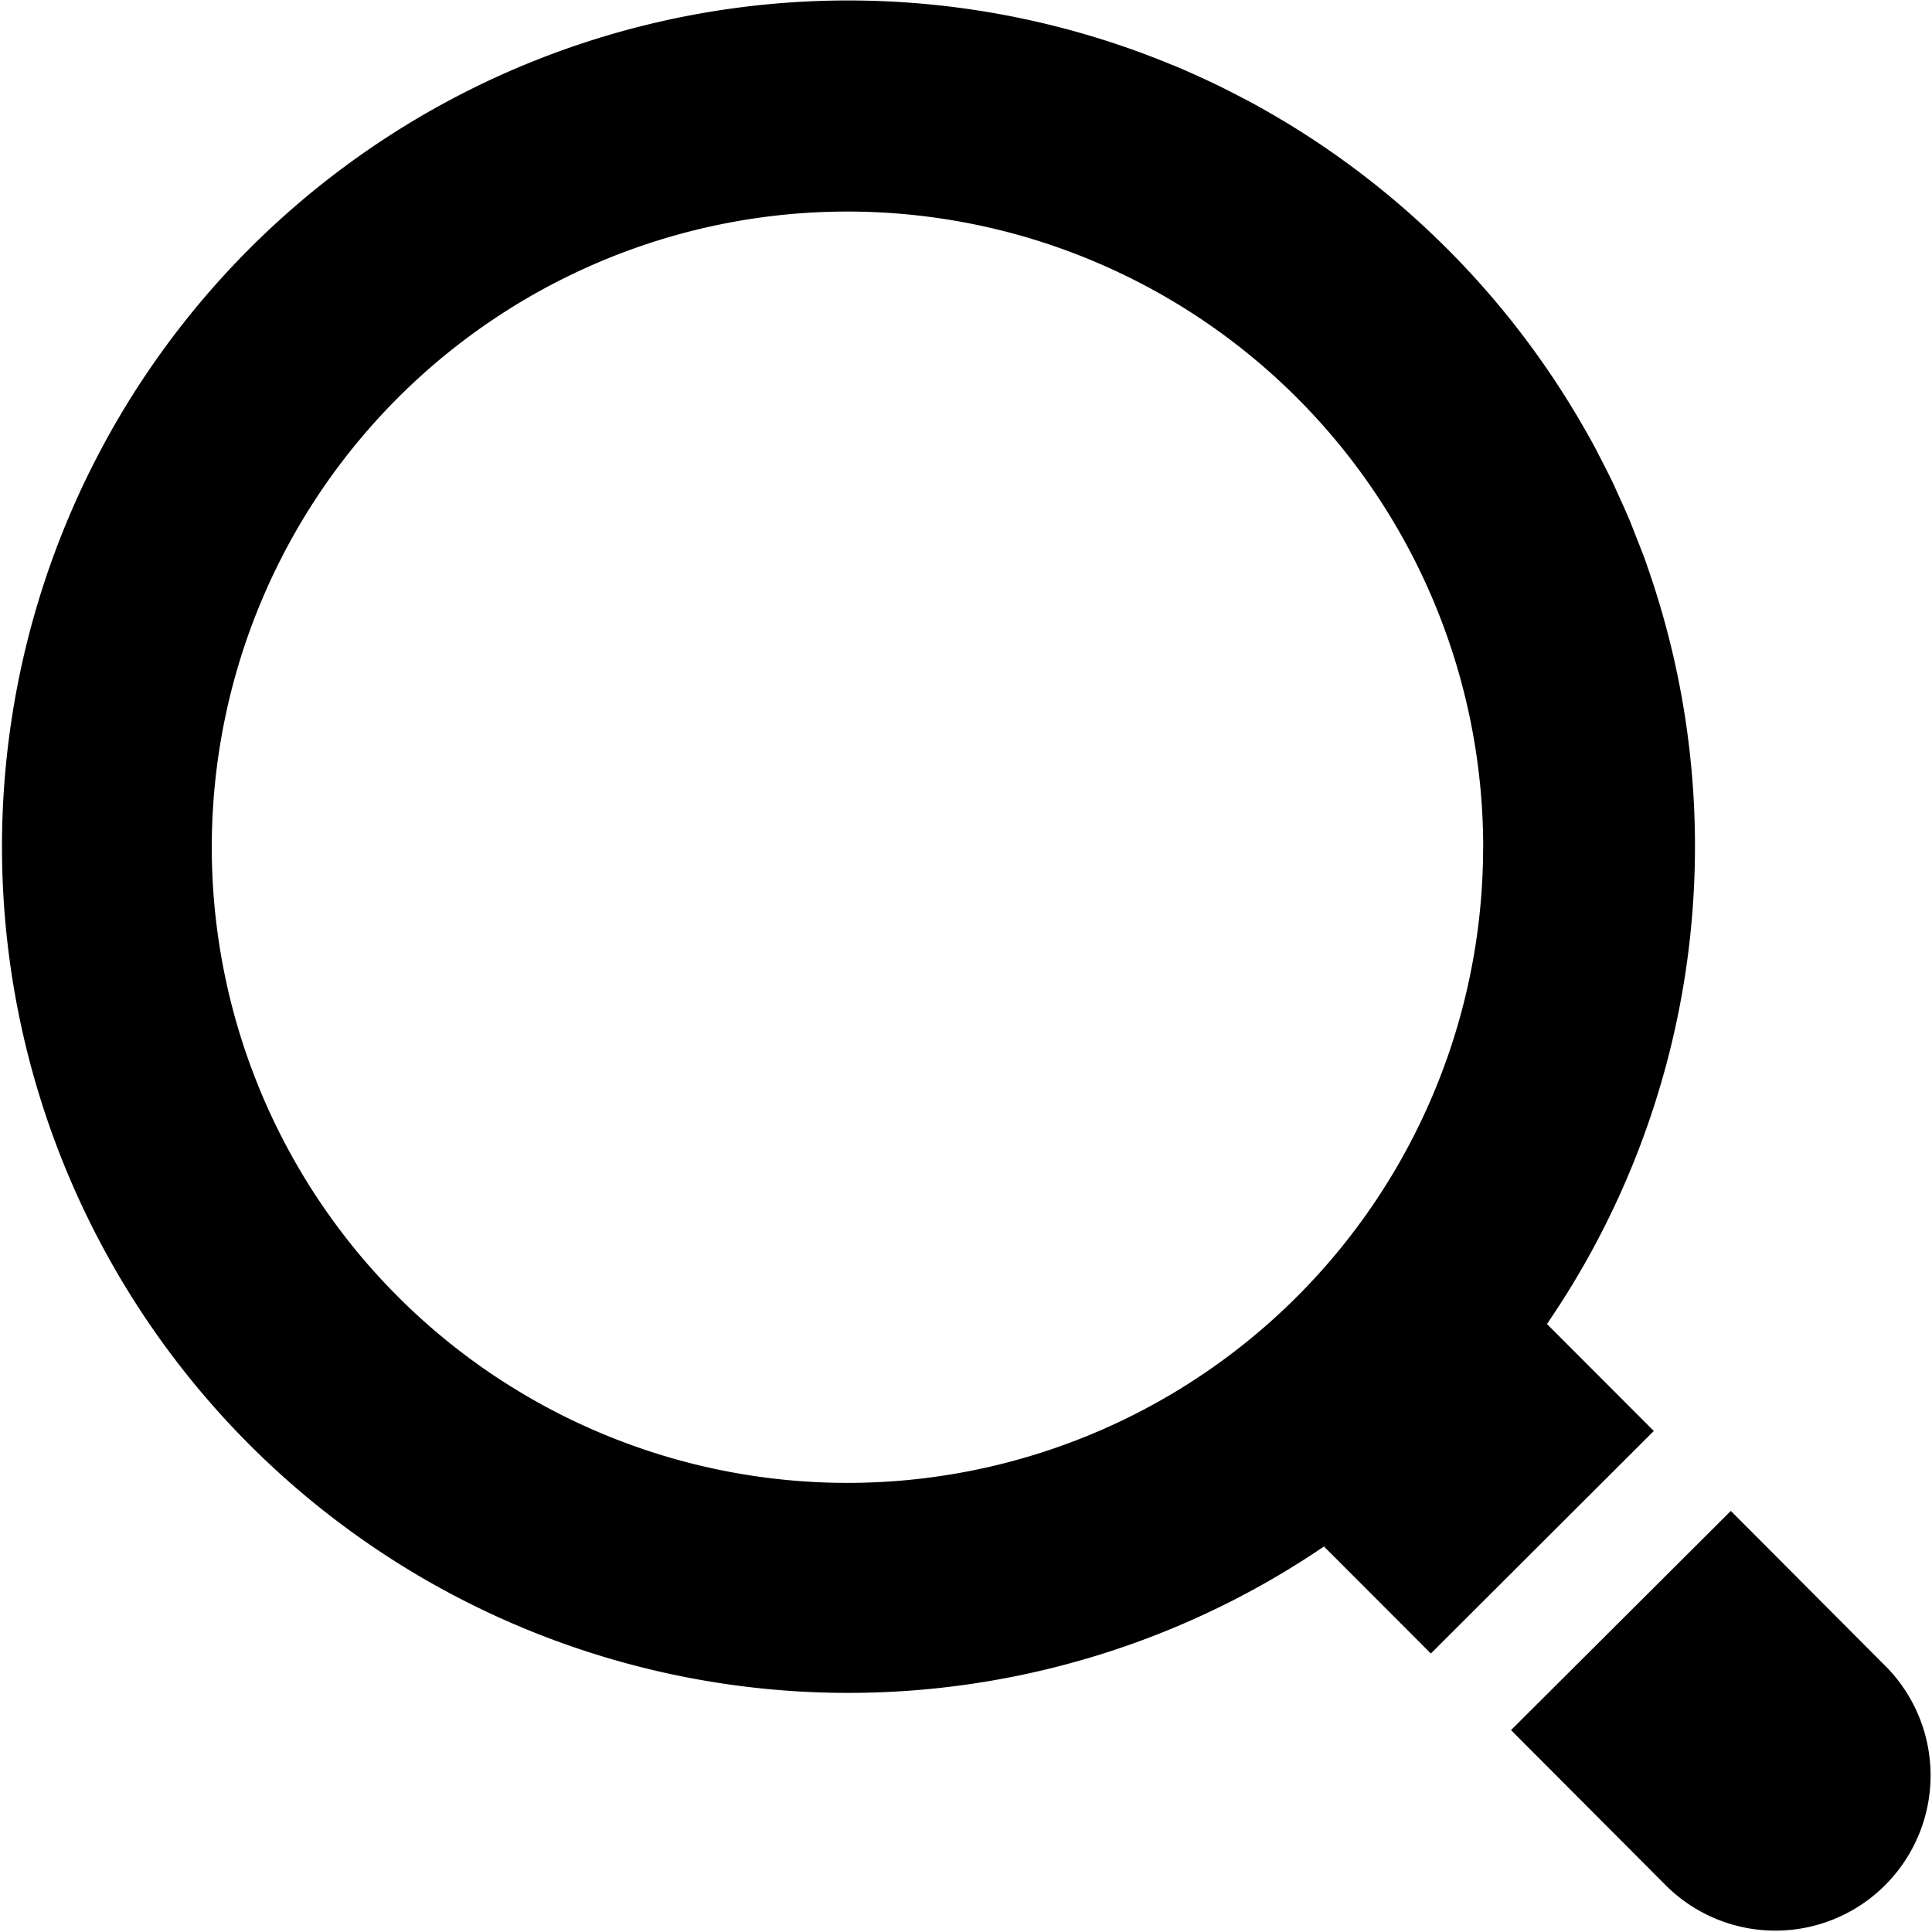
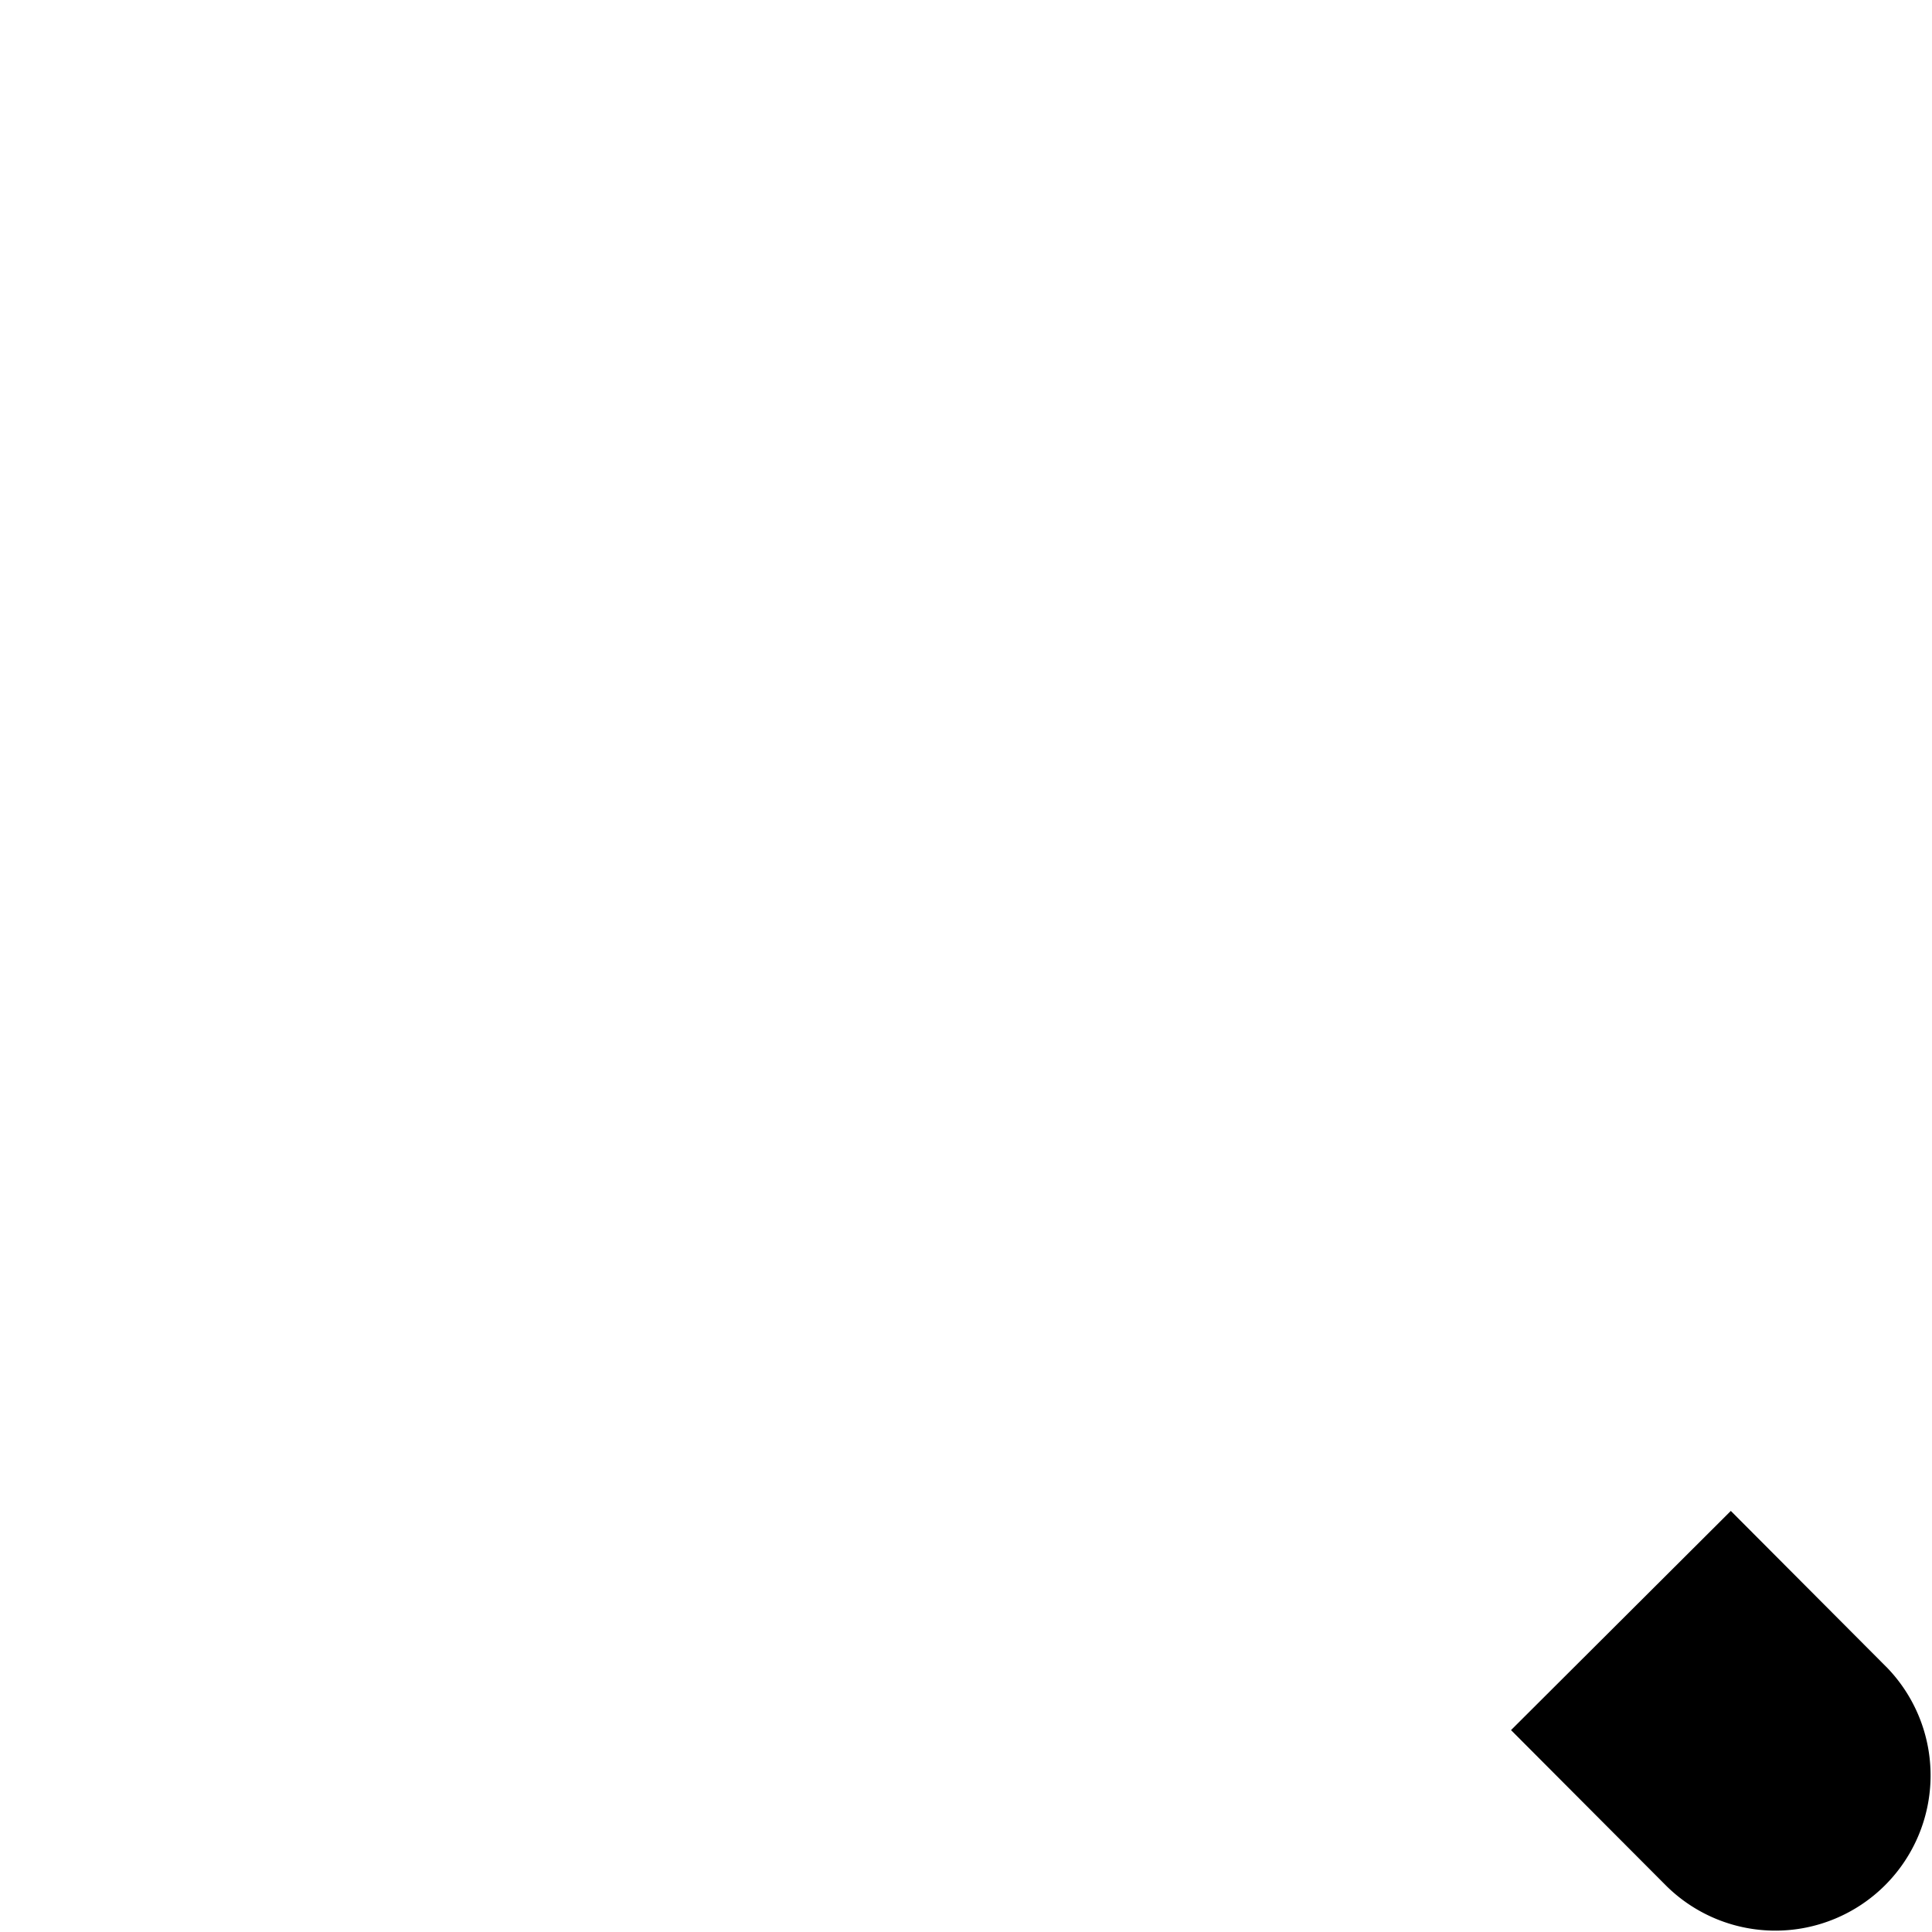
<svg xmlns="http://www.w3.org/2000/svg" width="50" height="50" viewBox="0 0 50 50">
  <g id="Group_3671" data-name="Group 3671" transform="translate(22518 17492.068)">
    <g id="Group_3039" data-name="Group 3039" transform="translate(-22518 -17492.068)">
-       <path id="Path_3161" data-name="Path 3161" d="M227.8,209.966l-2.765-2.769a21.873,21.873,0,0,0,2.6-19.6c-.016-.047-.031-.094-.048-.141-.094-.261-.2-.519-.3-.776-.031-.077-.059-.155-.091-.231-.1-.241-.207-.477-.315-.713-.041-.088-.078-.177-.119-.264-.115-.242-.238-.481-.361-.719-.039-.075-.075-.15-.115-.225-.147-.273-.3-.541-.457-.807-.021-.034-.039-.069-.06-.1a22.023,22.023,0,0,0-7.556-7.562l-.016-.009q-.445-.266-.9-.512l-.1-.05c-.282-.149-.567-.294-.857-.432l-.083-.038q-.447-.21-.9-.4l-.008,0a21.9,21.9,0,1,0,3.915,38.337l2.745,2.748.016.016h0l.005.006Zm-4.417-15.11a16.451,16.451,0,1,1-16.427-16.449A16.456,16.456,0,0,1,223.385,194.855Z" transform="translate(-185 -172.932)" />
-       <path id="Path_3162" data-name="Path 3162" d="M262.1,244.476l-4-4.013-.023-.023h0l-.005-.006-5.675,5.659-.008.008h0l-.006.006,4.03,4.042a4.017,4.017,0,0,0,5.689-5.672Z" transform="translate(-213.278 -201.332)" />
+       <path id="Path_3162" data-name="Path 3162" d="M262.1,244.476l-4-4.013-.023-.023l-.005-.006-5.675,5.659-.008.008h0l-.006.006,4.03,4.042a4.017,4.017,0,0,0,5.689-5.672Z" transform="translate(-213.278 -201.332)" />
    </g>
  </g>
</svg>